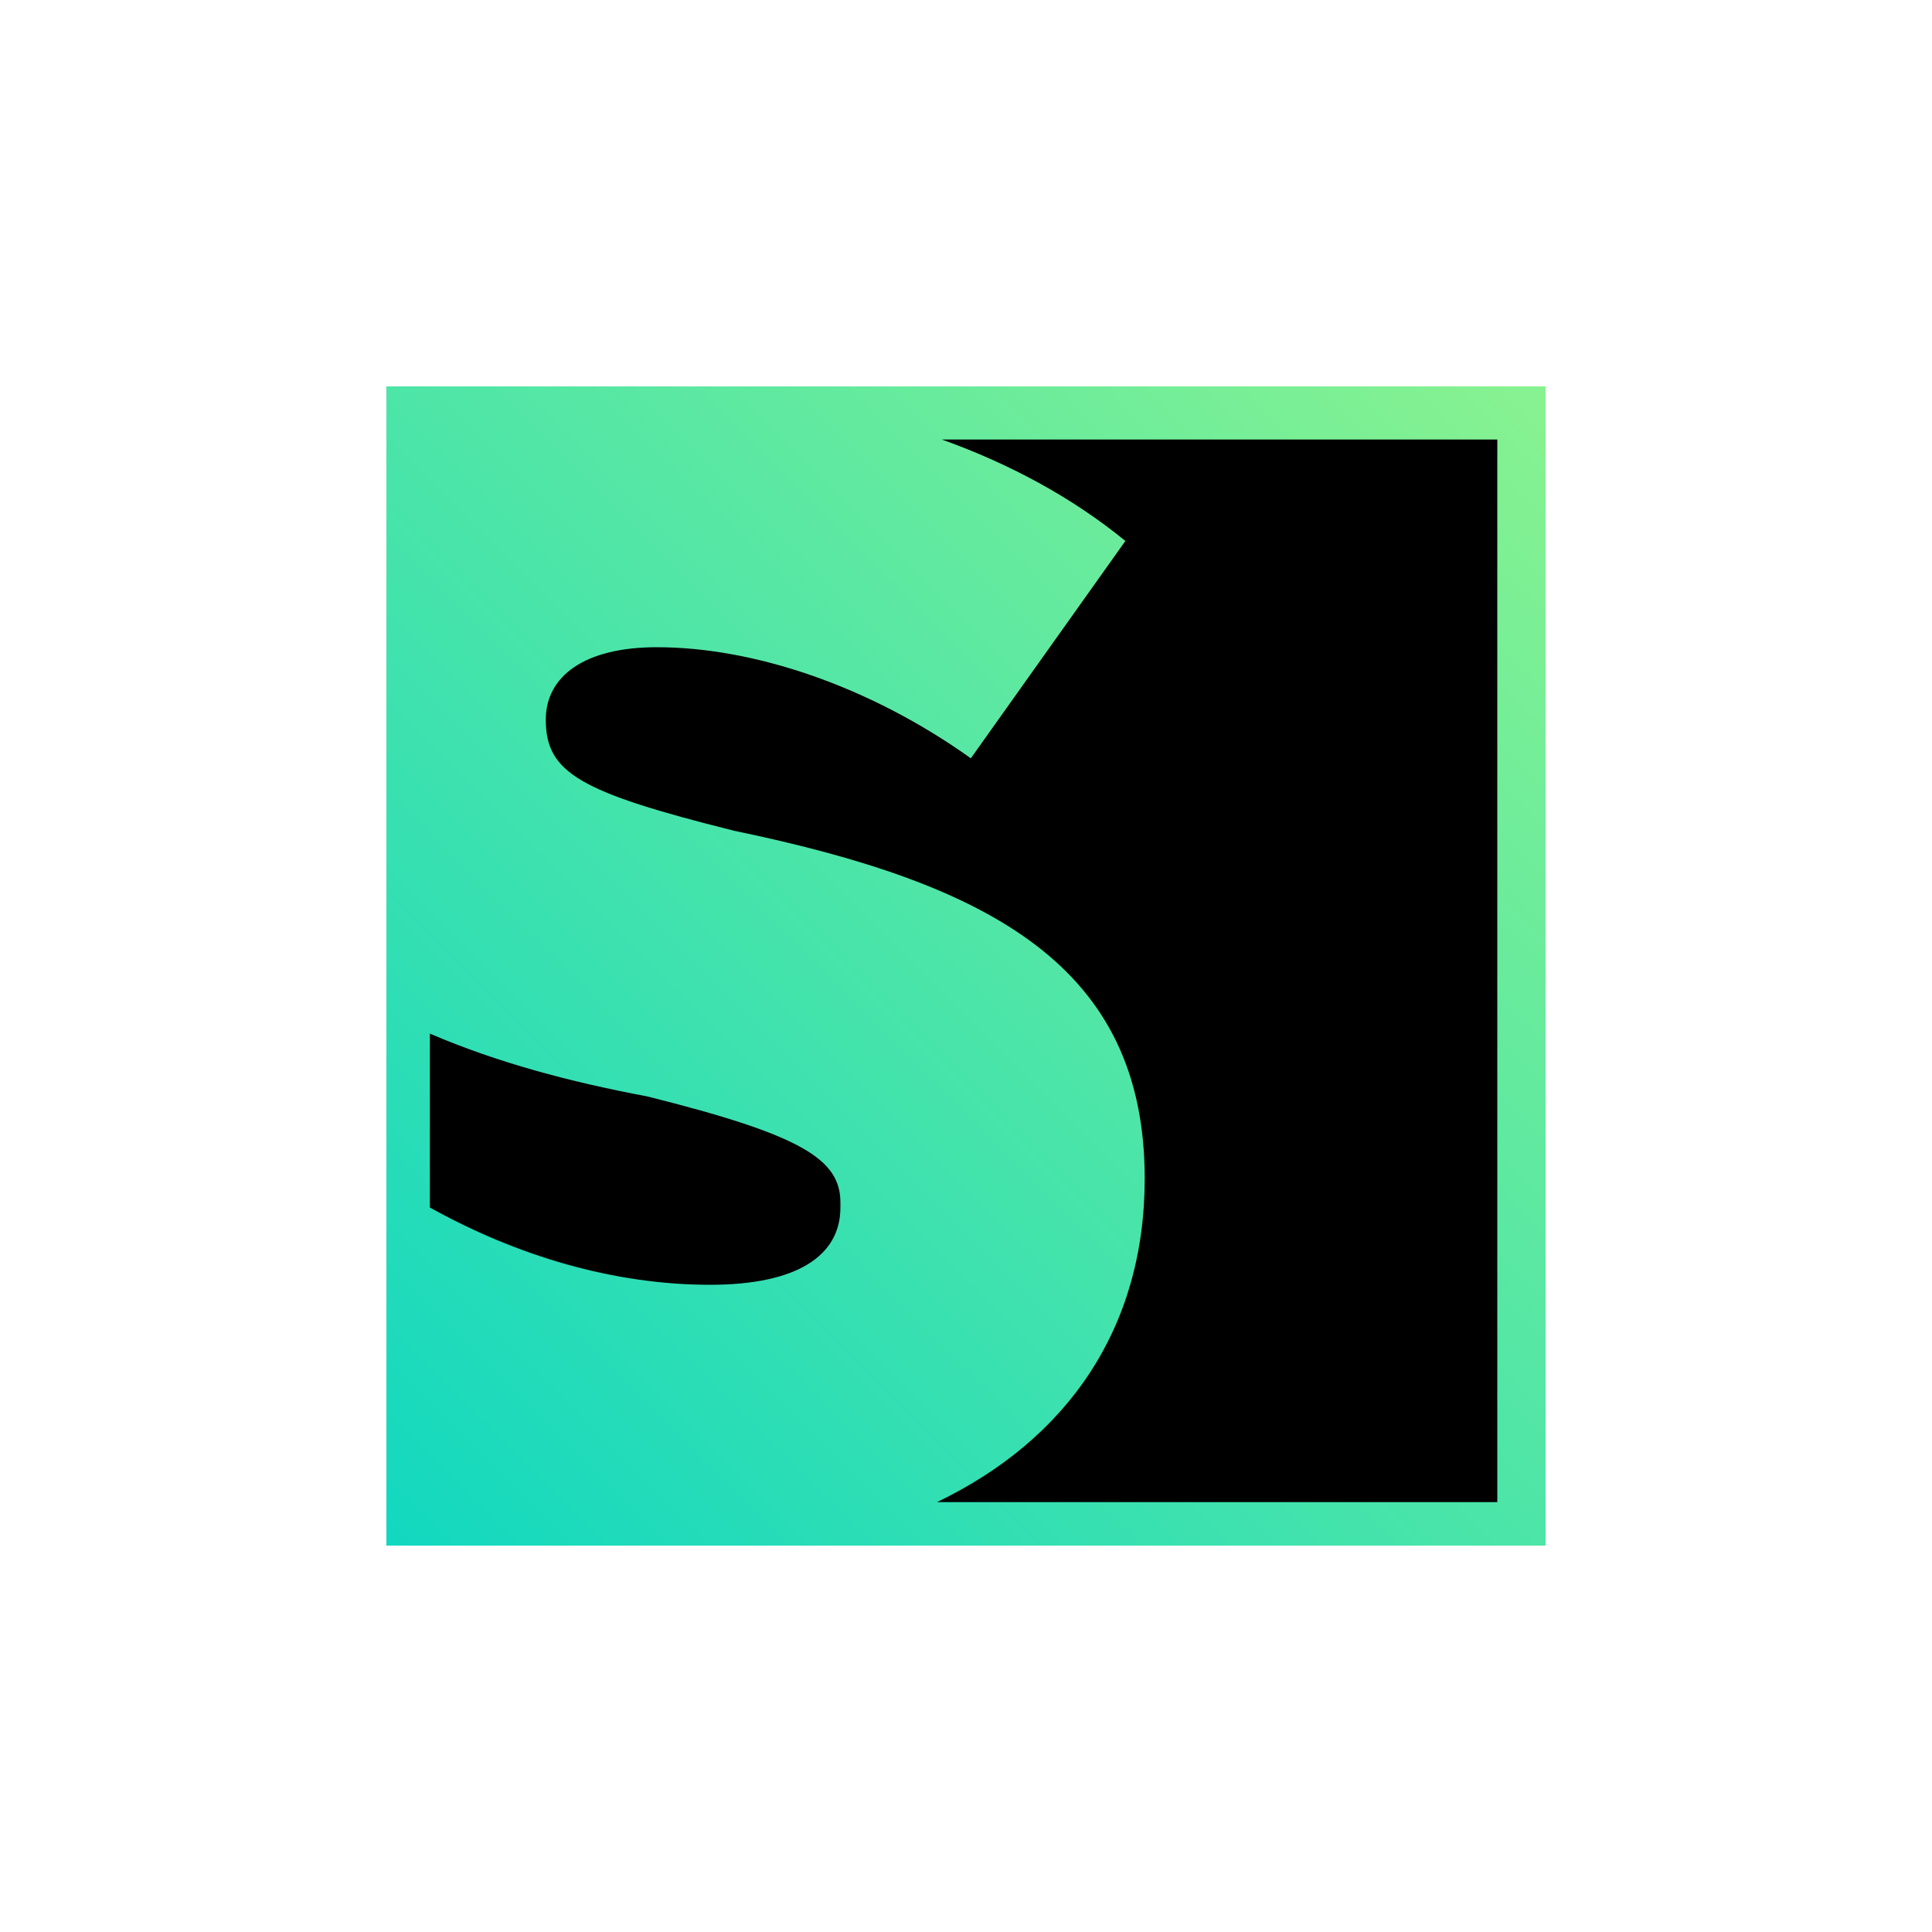
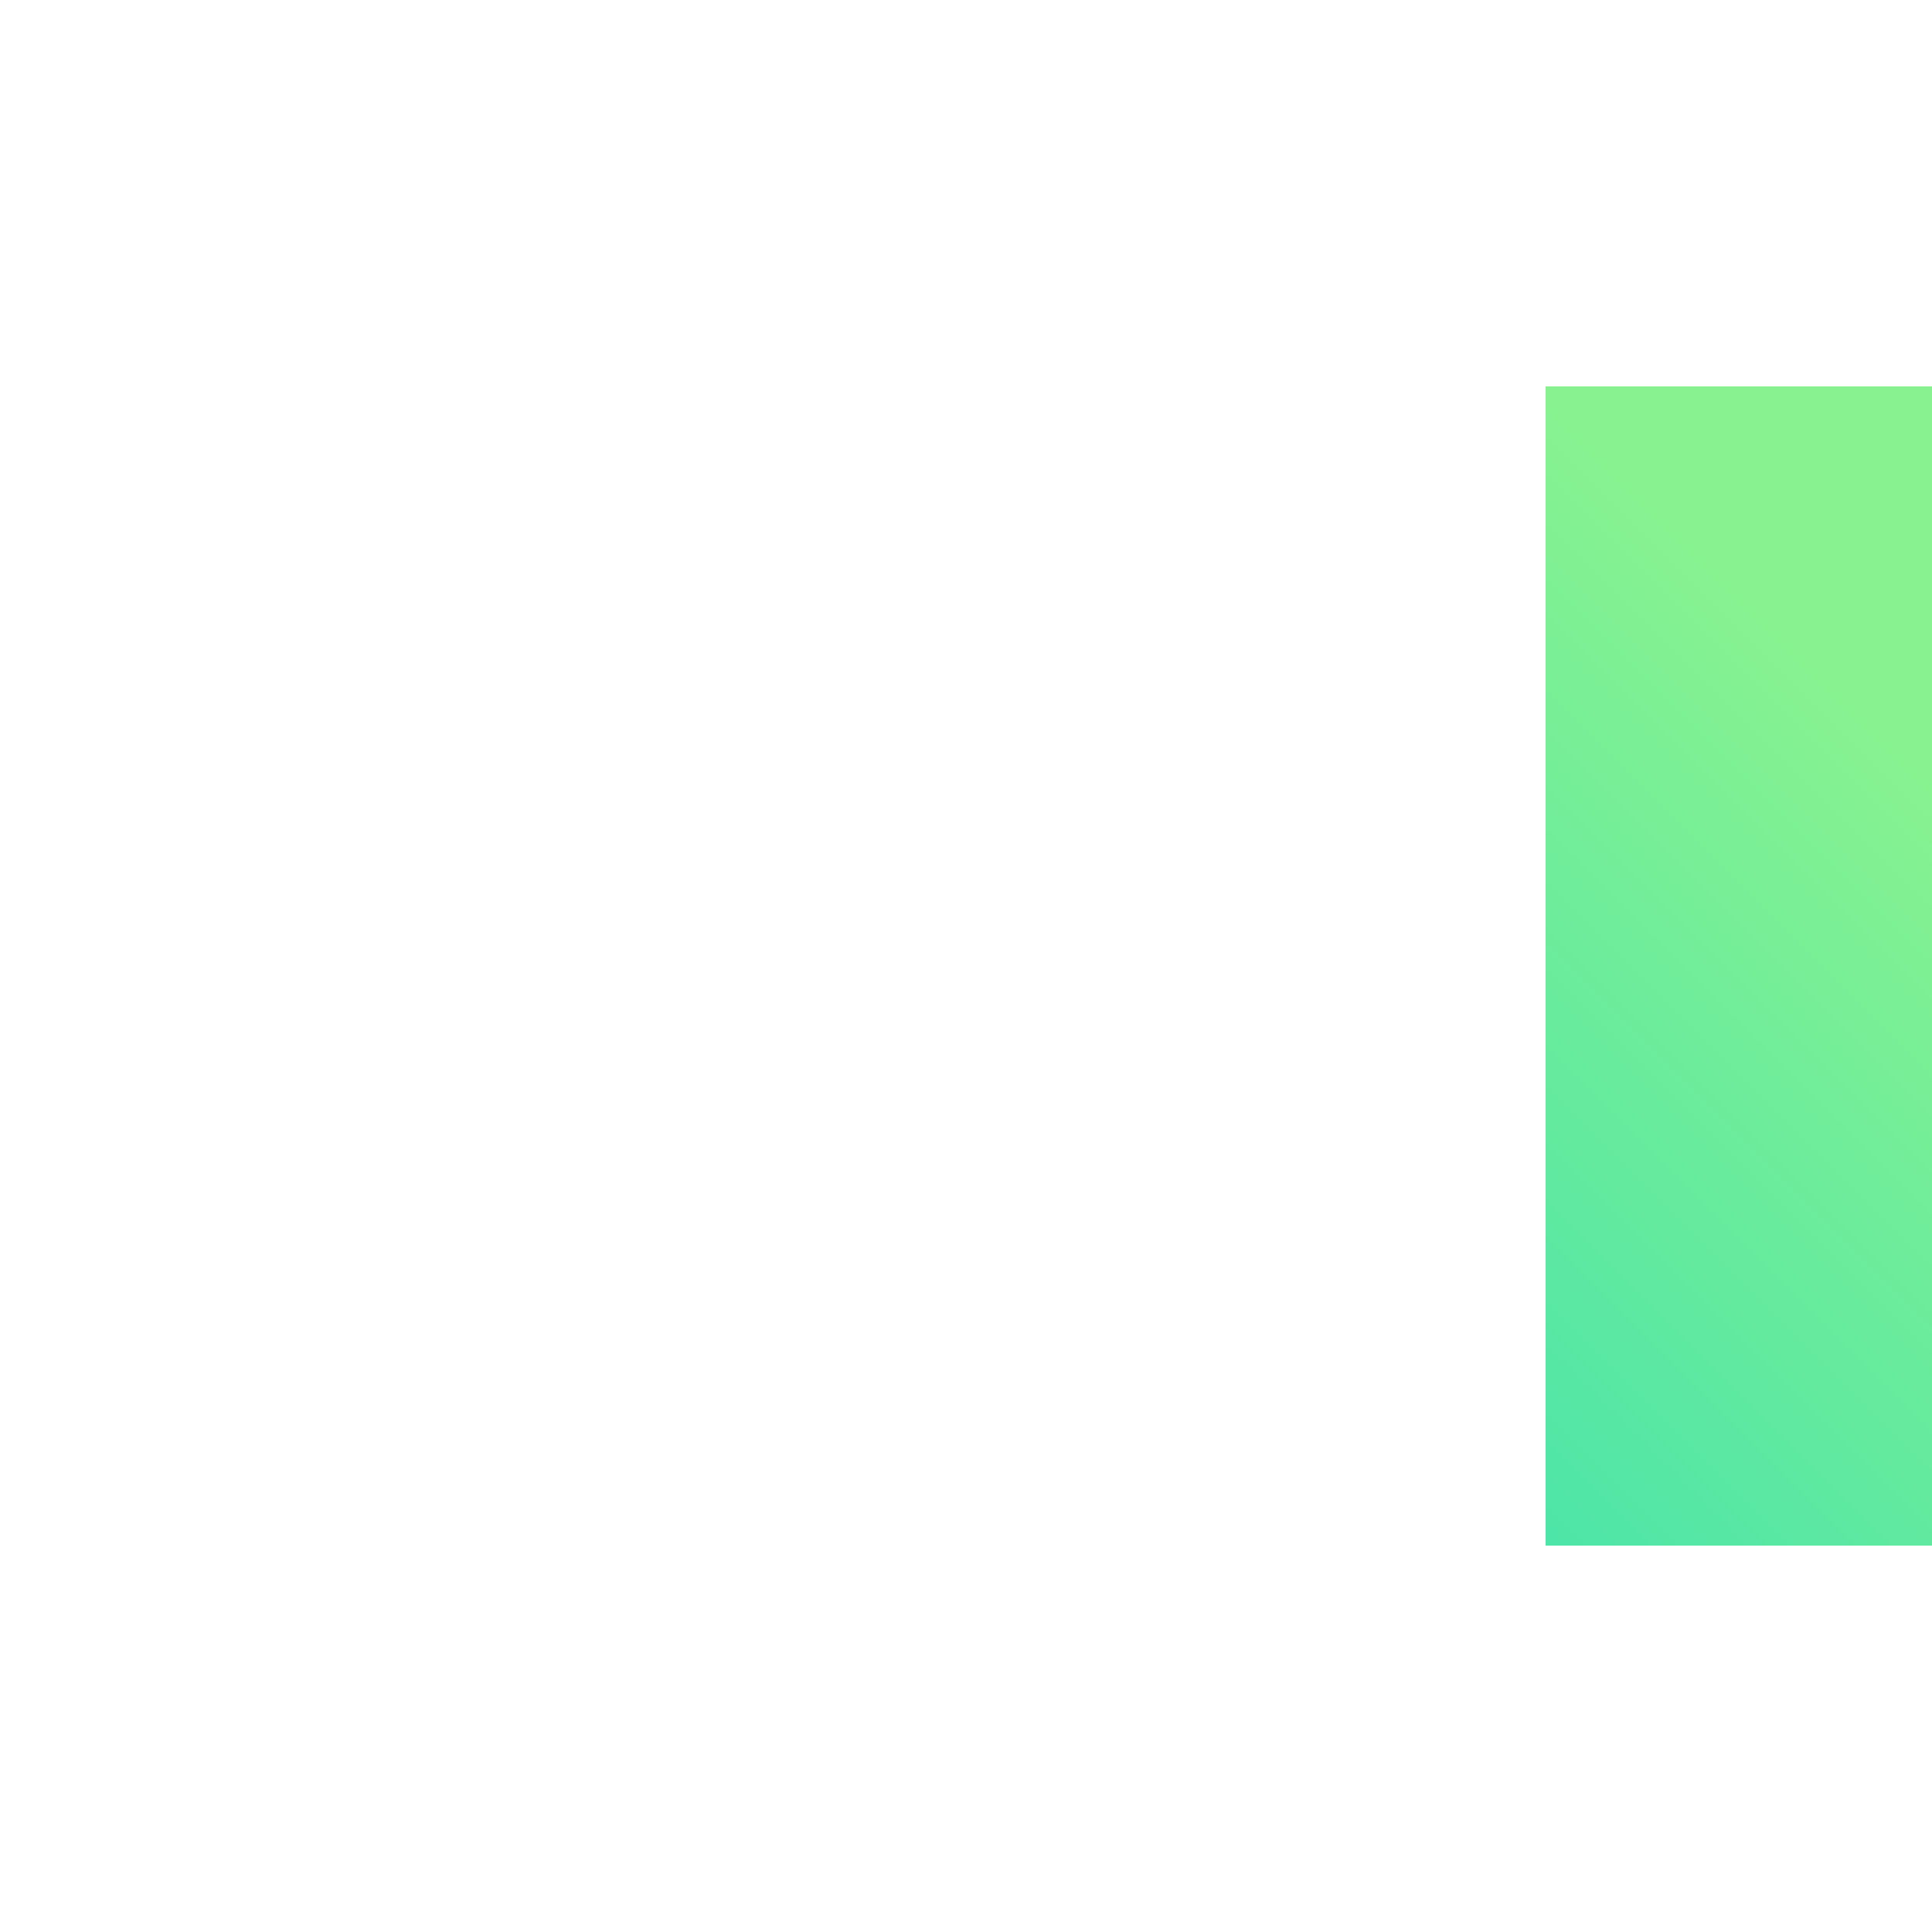
<svg xmlns="http://www.w3.org/2000/svg" version="1.1" id="Layer_1" x="0px" y="0px" viewBox="0 0 200 200" style="enable-background:new 0 0 200 200;" xml:space="preserve">
  <style type="text/css">
	.st0{fill:url(#SVGID_1_);}
	.st1{fill-rule:evenodd;clip-rule:evenodd;}
</style>
  <g>
    <linearGradient id="SVGID_1_" gradientUnits="userSpaceOnUse" x1="40" y1="42" x2="160" y2="162" gradientTransform="matrix(1 0 0 -1 0 202)">
      <stop offset="0" style="stop-color:#12D8C0" />
      <stop offset="1" style="stop-color:#88F290" />
    </linearGradient>
-     <path class="st0" d="M160,160H40V40h120V160z" />
-     <path class="st1" d="M67,113.5c16,4,20,6.5,20,11v0.5c0,5-4.5,8-13.5,8c-10,0-20-3-29-8v-18C51.5,110,59,112,67,113.5z M118.5,122   L118.5,122c0-22-16-30.5-42.5-36c-16-4-19.5-6-19.5-11.5l0,0c0-4.5,4-7.5,11.5-7.5c10,0,22,4,32.5,11.5l16-22.5   c-5.5-4.5-12-8-19-10.5H155v110H97C110.5,149,118.5,137.5,118.5,122z" />
+     <path class="st0" d="M160,160V40h120V160z" />
  </g>
</svg>